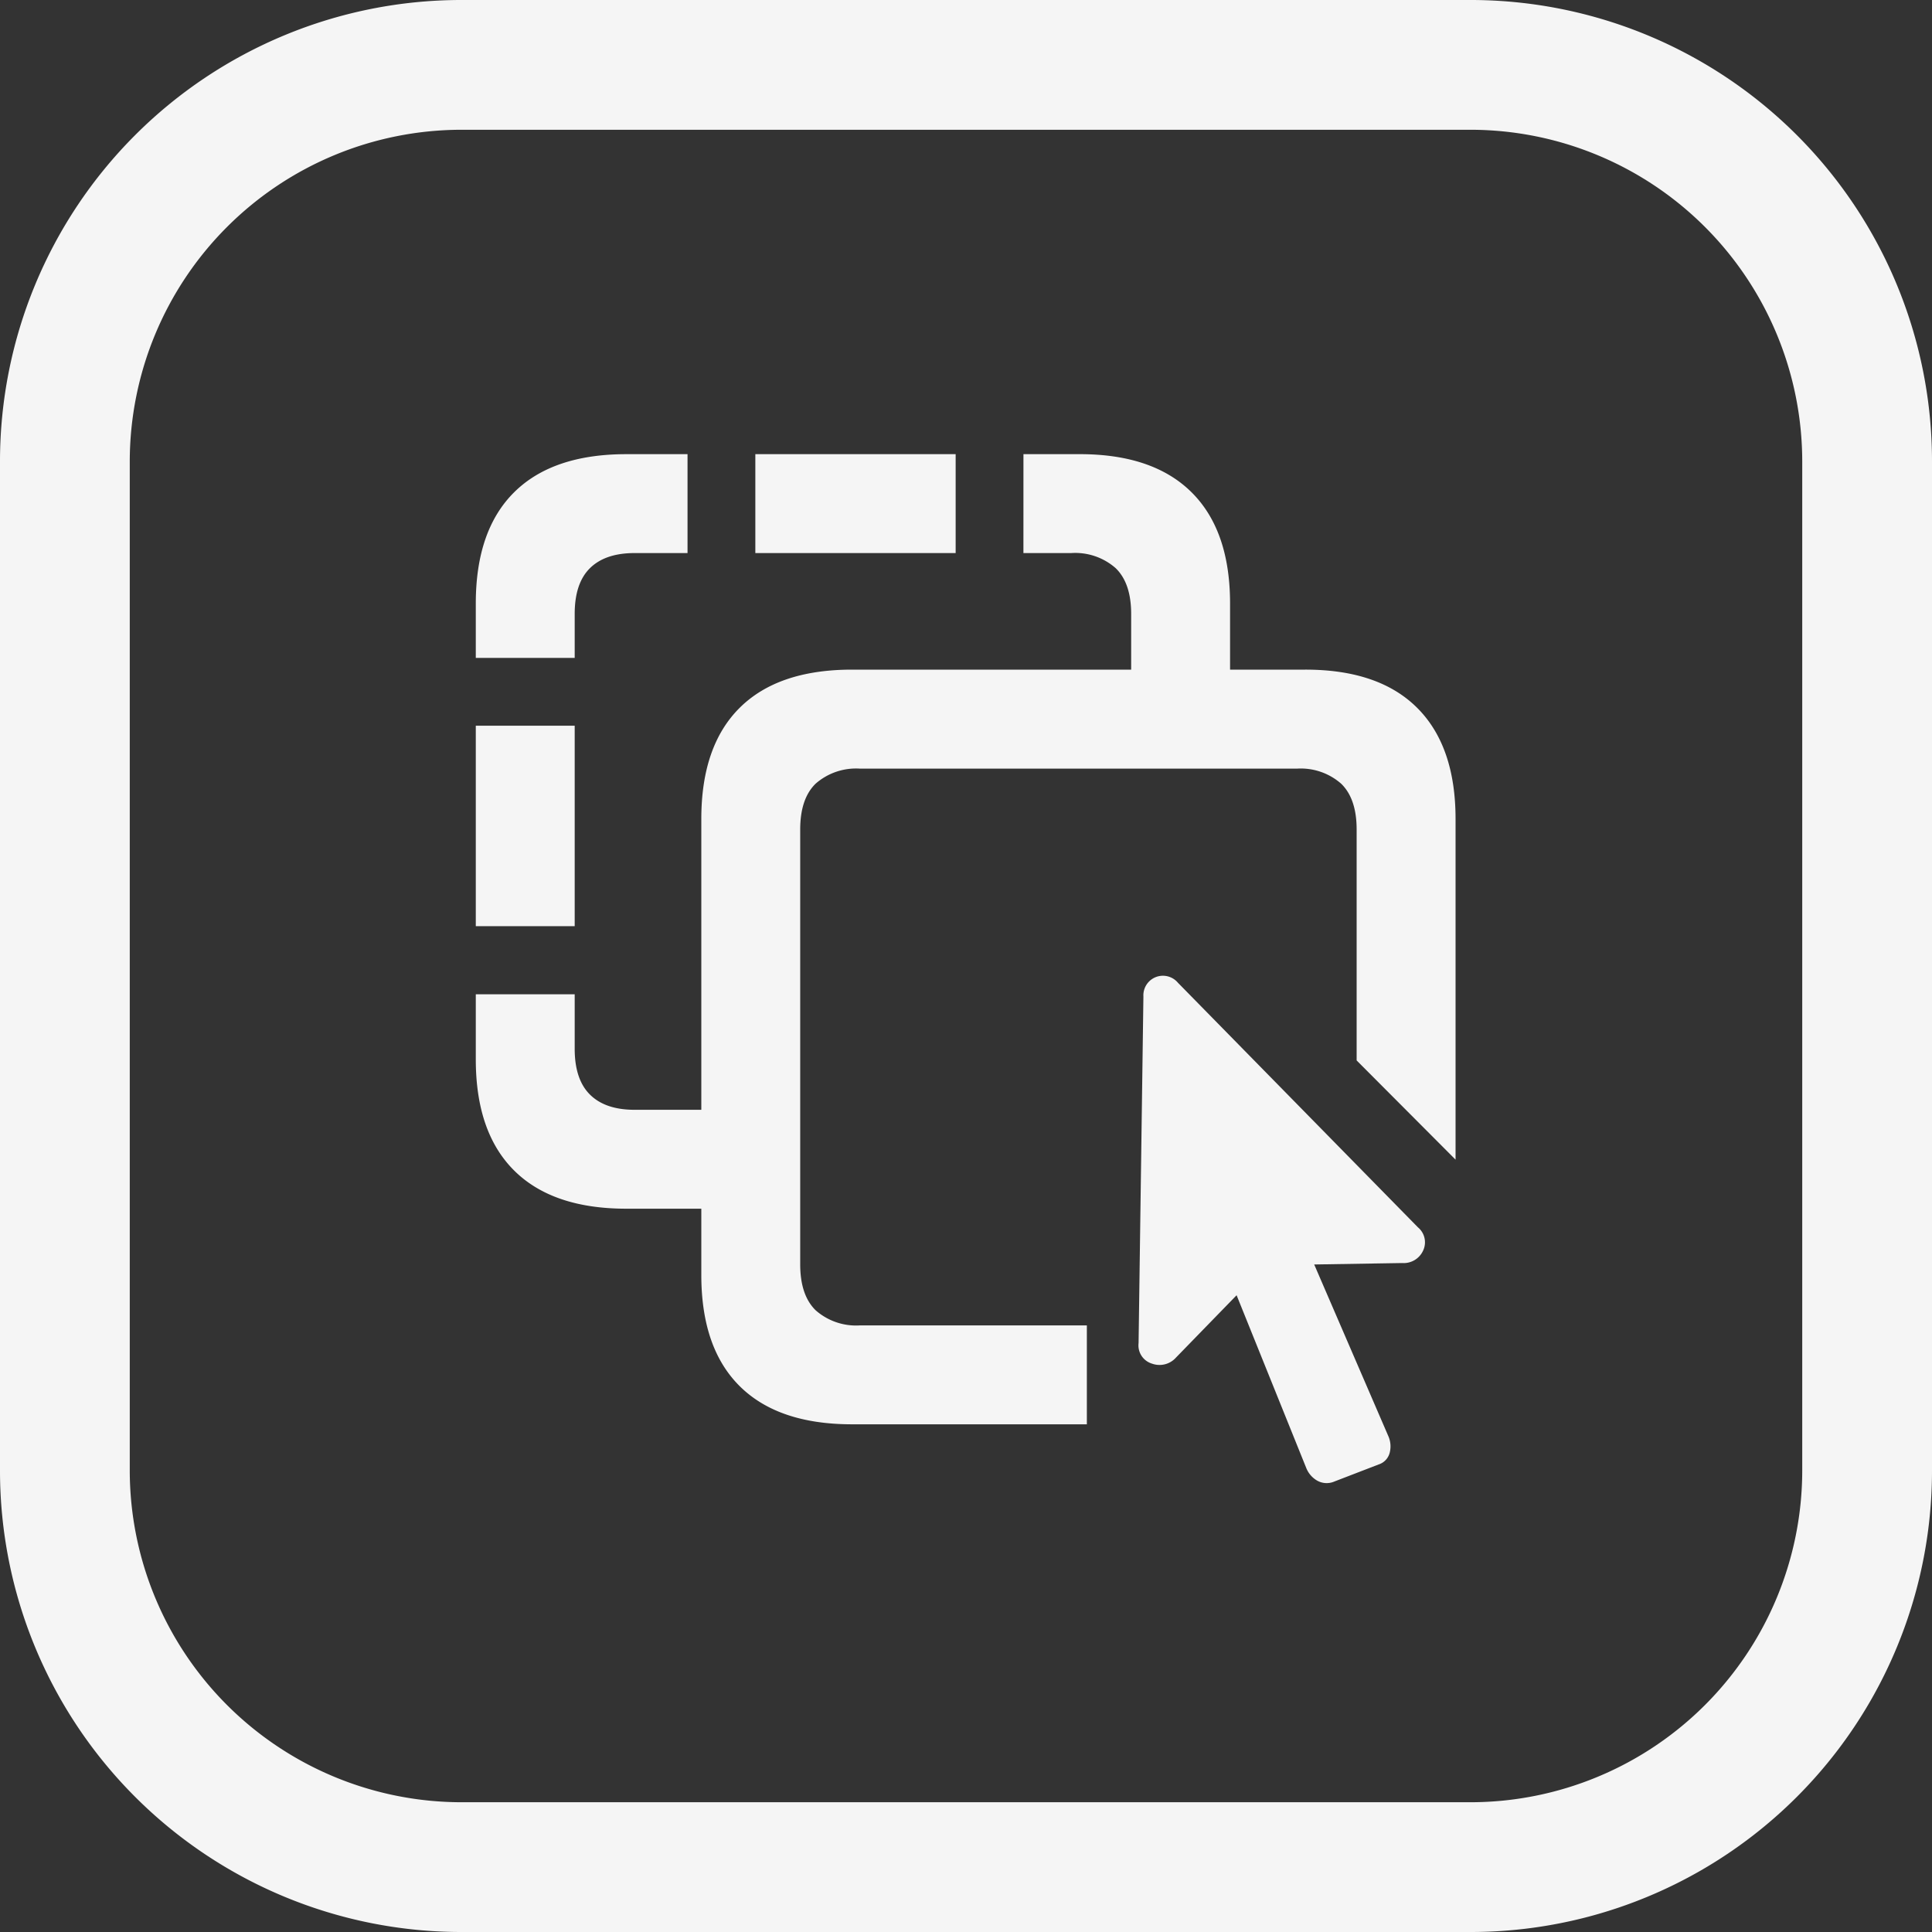
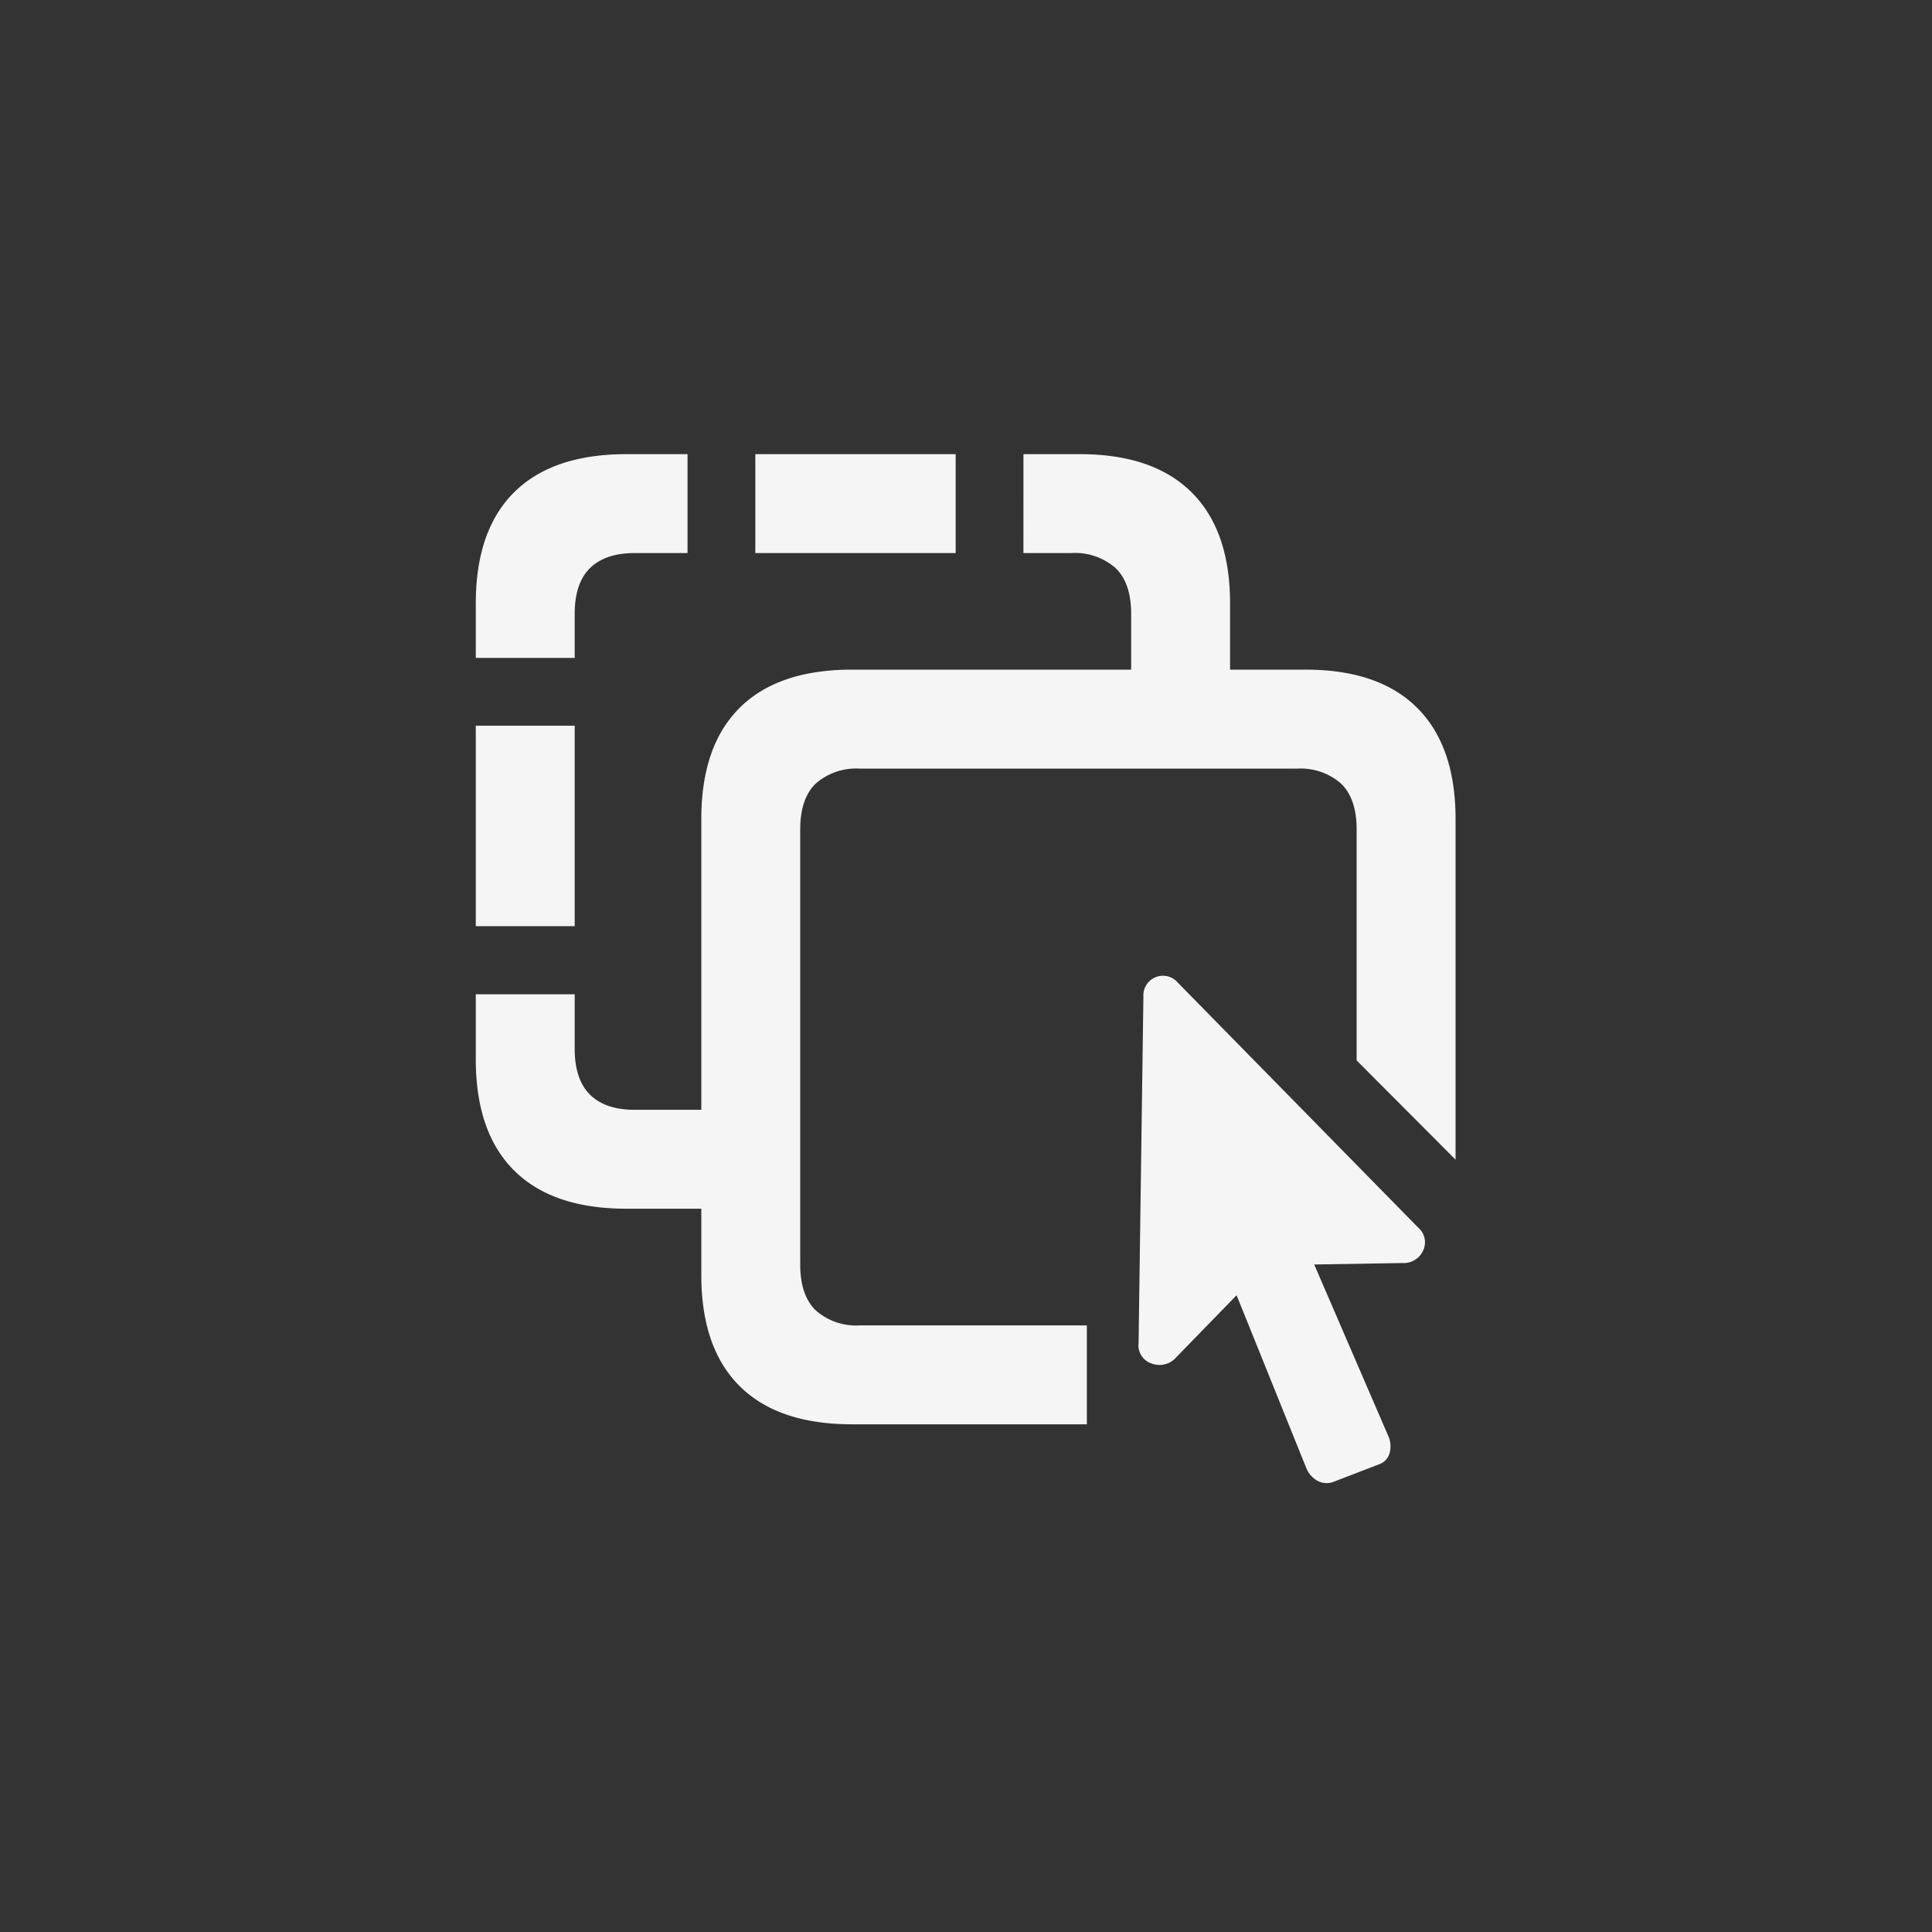
<svg xmlns="http://www.w3.org/2000/svg" width="268" height="268" viewBox="0 0 268 268">
  <rect x="0" y="0" width="268" height="268" fill="#333333" stroke="none" />
  <g id="Groupe_181" data-name="Groupe 181" transform="translate(-1220 -2762)">
-     <path id="Rectangle_193" data-name="Rectangle 193" d="M64,18A46.052,46.052,0,0,0,18,64V204a46.052,46.052,0,0,0,46,46H204a46.052,46.052,0,0,0,46-46V64a46.052,46.052,0,0,0-46-46H64M64,0H204a64,64,0,0,1,64,64V204a64,64,0,0,1-64,64H64A64,64,0,0,1,0,204V64A64,64,0,0,1,64,0Z" transform="translate(1220 2762)" fill="#f5f5f5" />
    <path id="Tracé_165" data-name="Tracé 165" d="M2.49,76.235v9.02q0,10.146,5.33,15.435t15.561,5.288H40.49V92.258H24.521q-4.06,0-6.185-2.1T16.21,83.8V76.235Zm13.72-9.446V38.98H2.49V66.789Zm0-37.212v-6.11q0-4.264,2.125-6.35t6.185-2.087h7.342V1.311H23.382Q13.15,1.311,7.82,6.589T2.49,22.033v7.544ZM69.055,1.311H41.267V15.03H69.055Zm9.4,13.719h6.626a8.486,8.486,0,0,1,6.164,2.087Q93.4,19.2,93.4,23.467V36.8h13.72V22.033q0-10.123-5.331-15.423t-15.518-5.3H78.459ZM138.4,99.172V51.919q0-10.1-5.32-15.413T117.548,31.2H54.684q-10.251,0-15.581,5.288t-5.33,15.434v63.242q0,10.146,5.33,15.434t15.581,5.288H87.255V122.163H55.822a8.484,8.484,0,0,1-6.195-2.1q-2.135-2.1-2.135-6.361V53.373q0-4.265,2.135-6.351a8.508,8.508,0,0,1,6.195-2.087h60.545a8.487,8.487,0,0,1,6.164,2.087q2.147,2.087,2.147,6.351V85.41Zm-43.97,25.449a2.64,2.64,0,0,0,1.866,2.85,3.059,3.059,0,0,0,3.331-.852l8.4-8.637,9.668,23.979a3.52,3.52,0,0,0,1.534,1.751,2.685,2.685,0,0,0,2.357.11l6.149-2.369a2.3,2.3,0,0,0,1.558-1.752,3.512,3.512,0,0,0-.223-2.186l-10.279-23.8,12.21-.2a2.956,2.956,0,0,0,2.892-1.715,2.694,2.694,0,0,0-.713-3.239L99.89,74.636A2.714,2.714,0,0,0,95.1,76.553Z" transform="translate(1283.51 2823.689)" fill="#f5f5f5" />
  </g>
</svg>